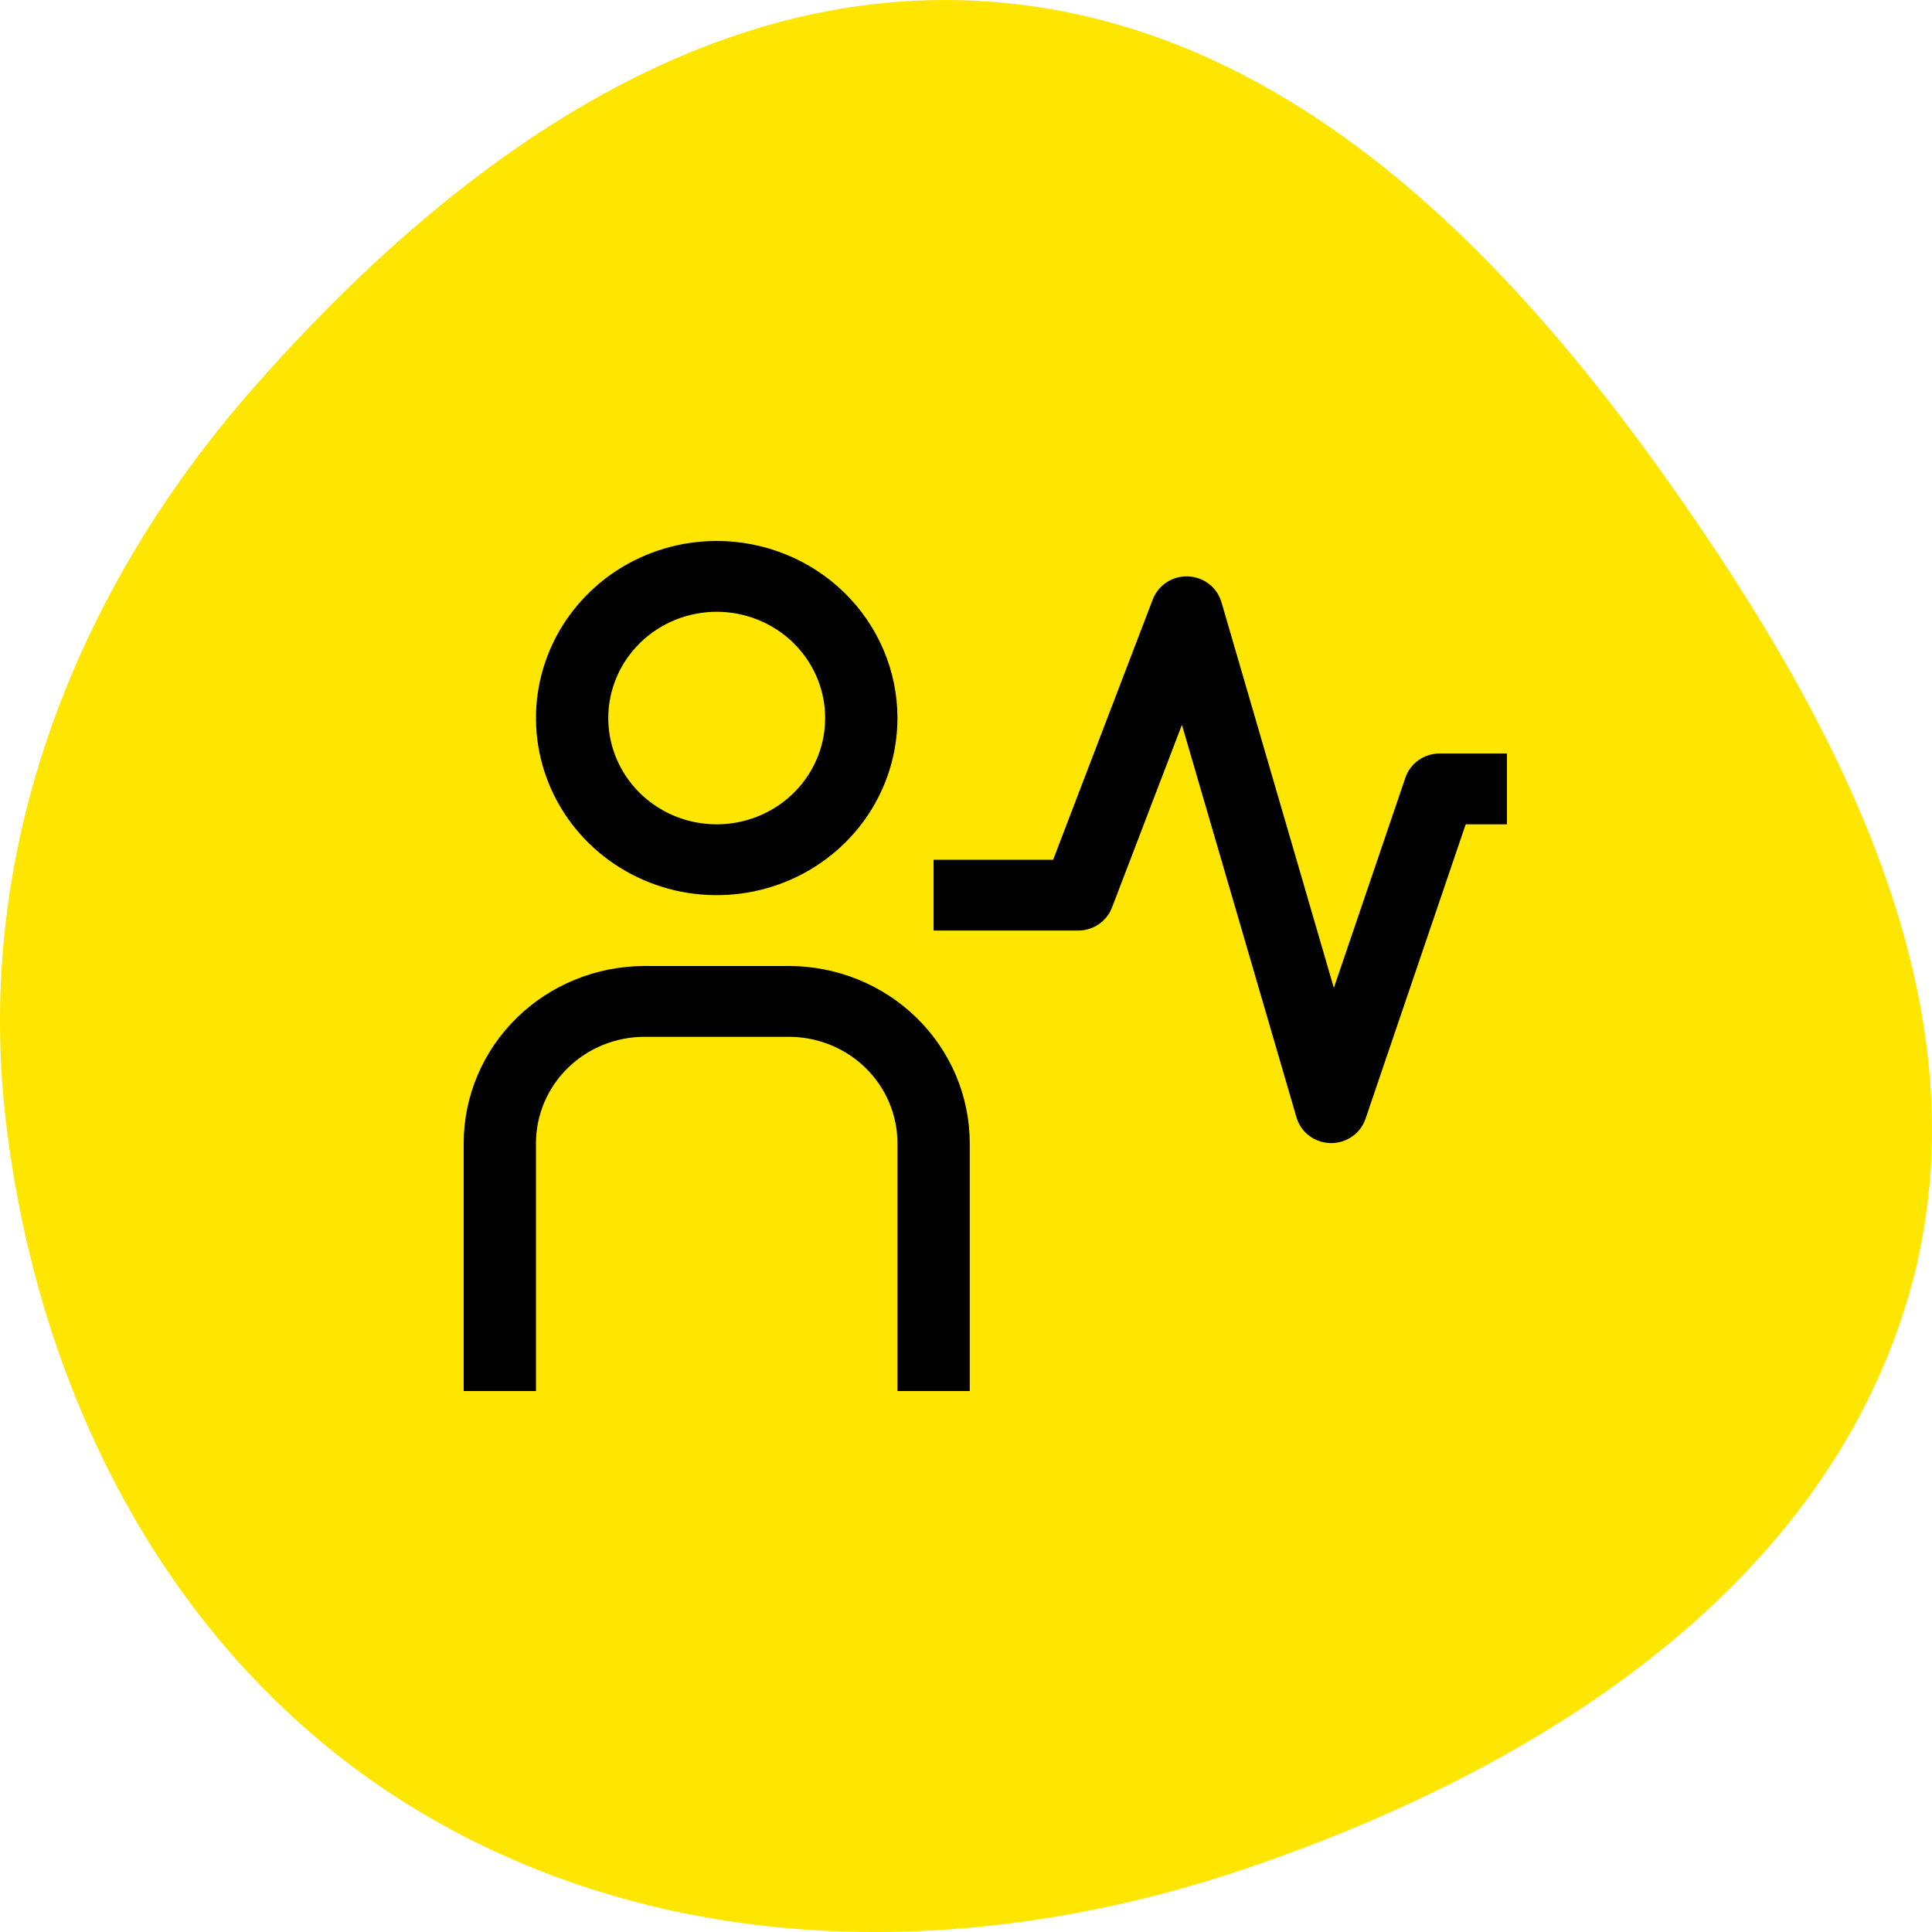
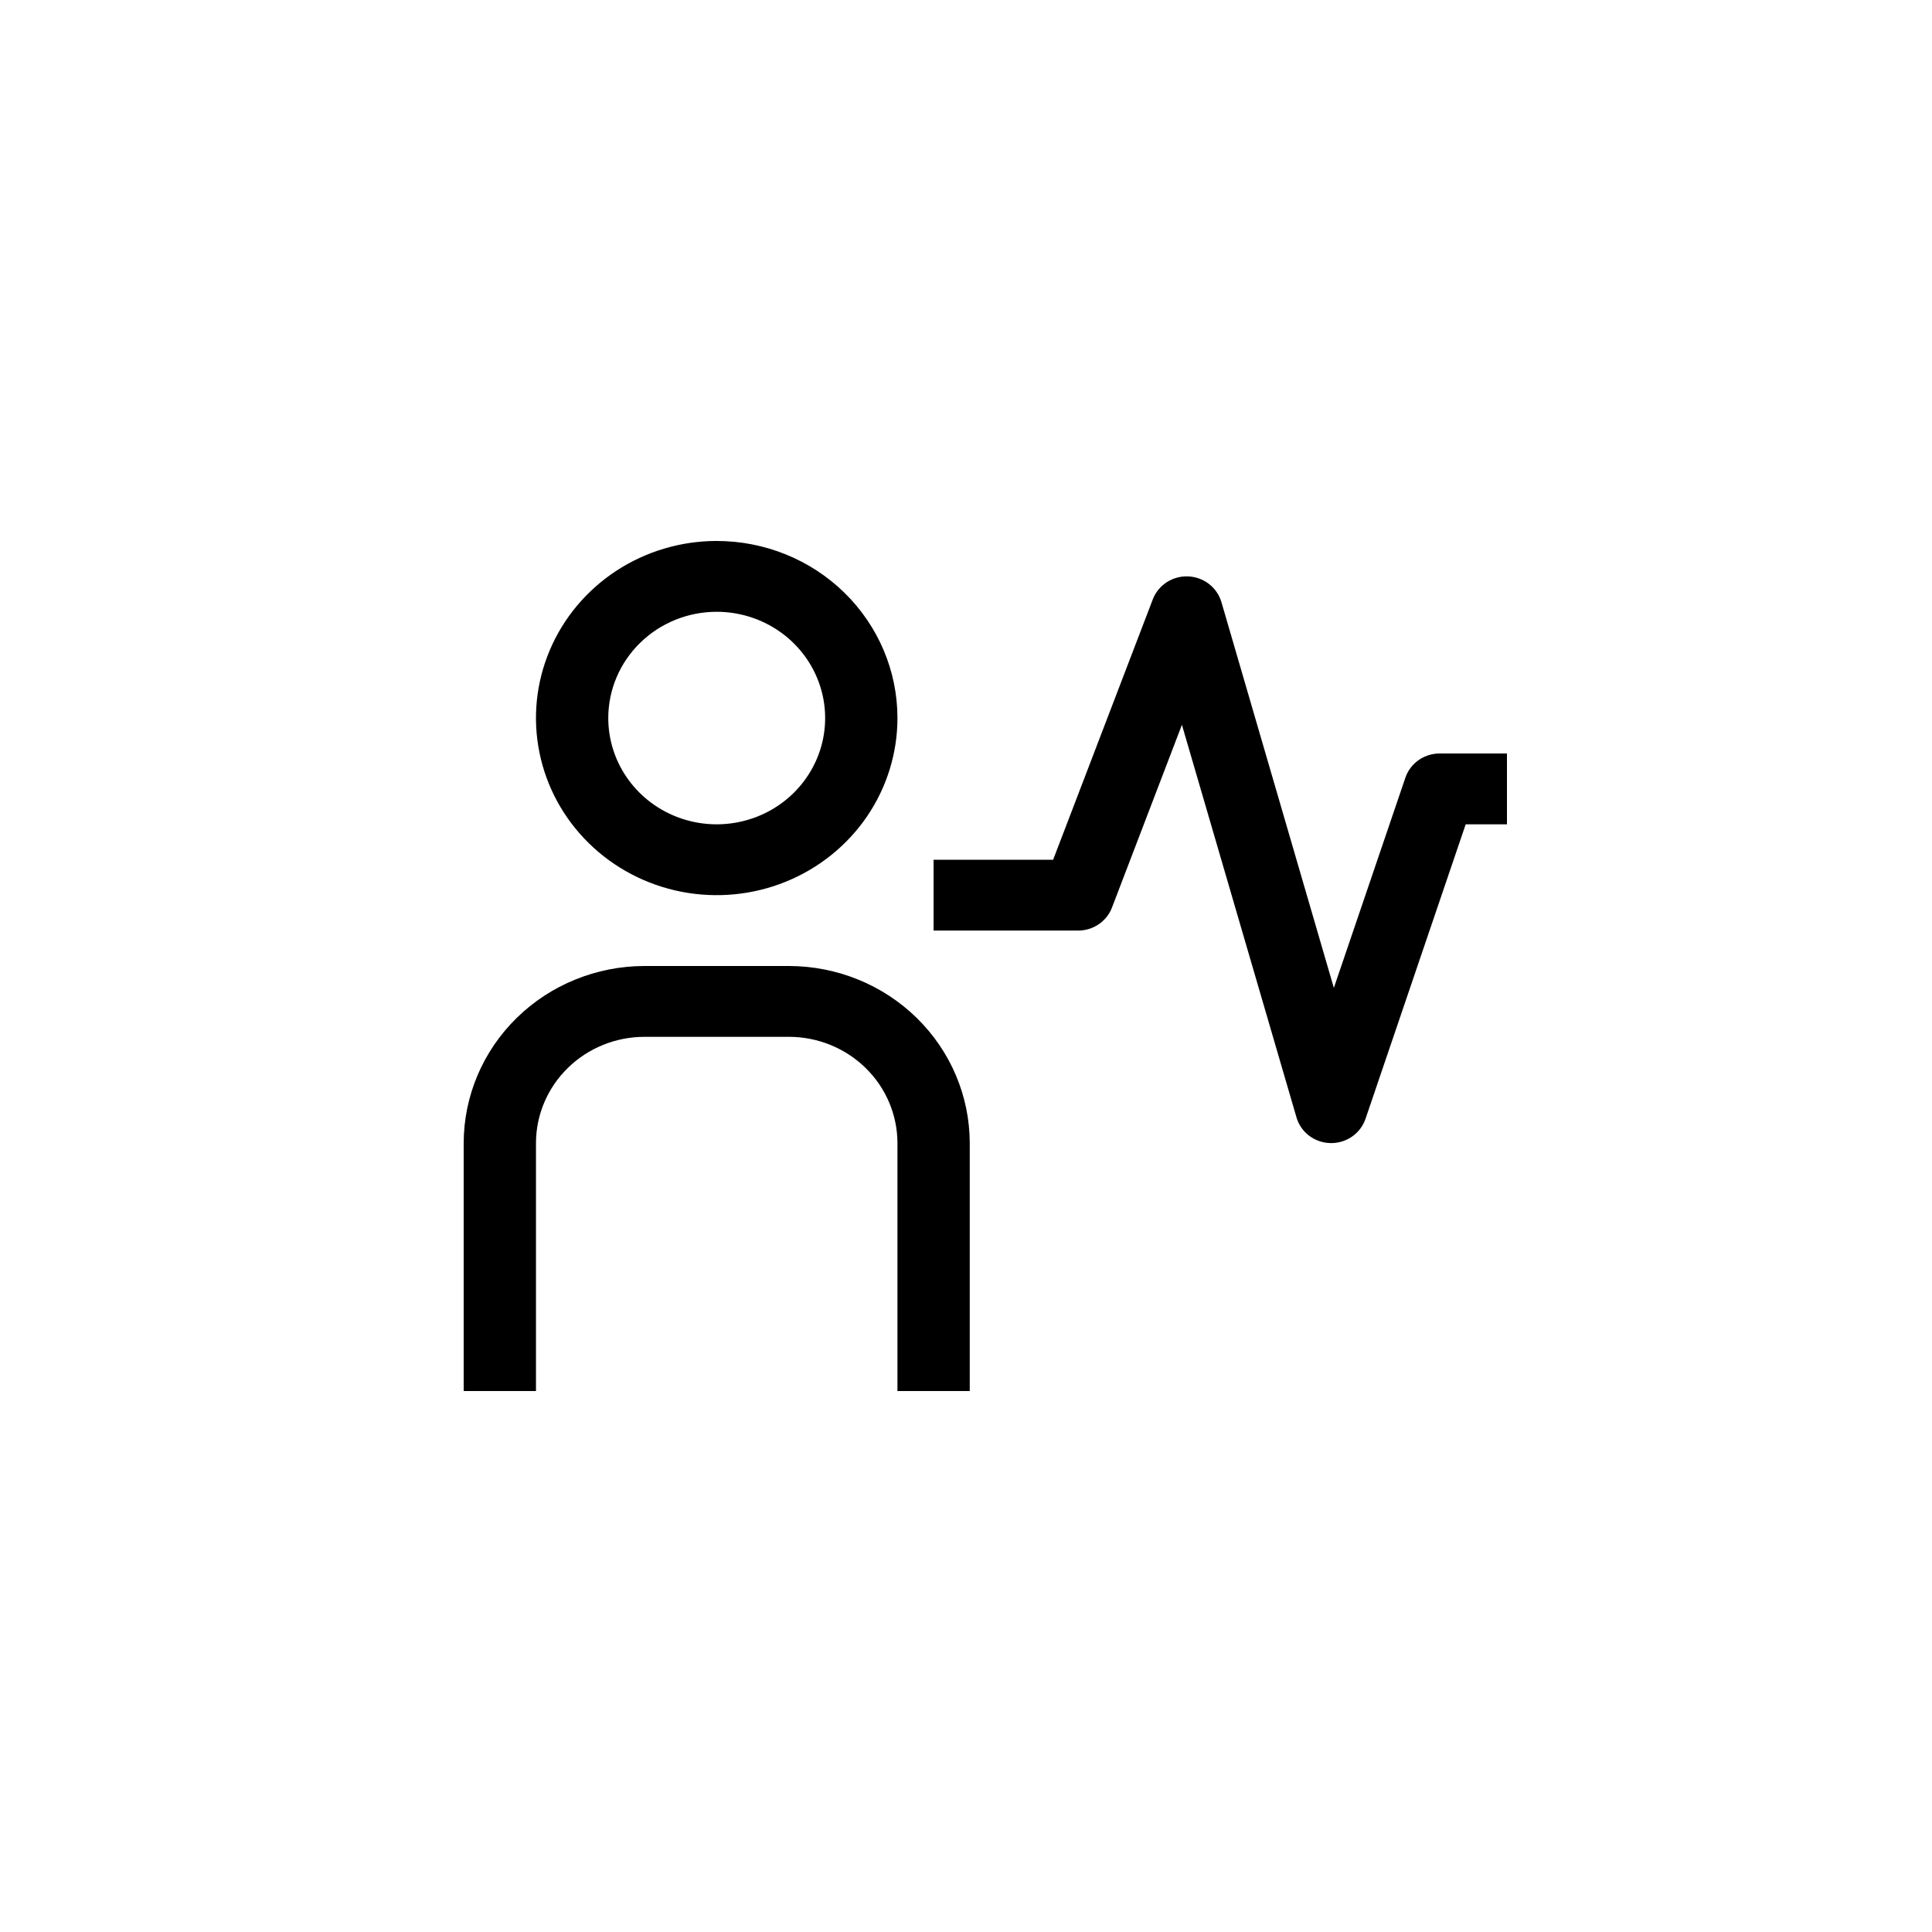
<svg xmlns="http://www.w3.org/2000/svg" width="50" height="50" viewBox="0 0 50 50" fill="none">
-   <path d="M25.549 0.038C33.171 0.56 38.884 6.374 43.243 12.553C47.718 18.895 51.601 26.35 49.332 33.743C47.036 41.222 39.754 45.809 32.252 48.356C25.112 50.78 17.207 50.725 10.771 46.832C4.479 43.026 0.97 36.16 0.143 28.934C-0.652 21.99 1.915 15.32 6.561 10.037C11.503 4.415 18.016 -0.479 25.549 0.038Z" fill="#FFE600" />
  <path d="M34.452 29.583H34.432C34.232 29.579 34.039 29.512 33.88 29.392C33.722 29.273 33.607 29.106 33.553 28.918L30.588 18.758L28.778 23.488C28.711 23.662 28.592 23.813 28.436 23.919C28.279 24.026 28.094 24.083 27.903 24.083H24.161V22.25H27.255L29.834 15.512C29.903 15.331 30.029 15.176 30.193 15.069C30.357 14.963 30.551 14.909 30.748 14.917C30.944 14.925 31.134 14.993 31.288 15.113C31.443 15.232 31.555 15.396 31.61 15.581L34.52 25.566L36.371 20.127C36.433 19.945 36.552 19.786 36.711 19.673C36.871 19.561 37.062 19.5 37.258 19.5H39V21.333H37.932L35.339 28.956C35.276 29.139 35.157 29.297 34.998 29.41C34.839 29.523 34.648 29.583 34.452 29.583ZM25.097 36H23.226V29.583C23.225 28.854 22.929 28.155 22.403 27.64C21.877 27.124 21.163 26.834 20.419 26.833H16.677C15.933 26.834 15.22 27.124 14.694 27.64C14.168 28.155 13.872 28.854 13.871 29.583V36H12V29.583C12.002 28.368 12.495 27.203 13.372 26.344C14.248 25.485 15.437 25.002 16.677 25H20.419C21.659 25.002 22.848 25.485 23.725 26.344C24.602 27.203 25.095 28.368 25.097 29.583V36ZM18.548 15.833C19.104 15.833 19.646 15.995 20.108 16.297C20.569 16.599 20.929 17.029 21.141 17.531C21.354 18.034 21.409 18.586 21.301 19.12C21.193 19.653 20.925 20.143 20.533 20.528C20.14 20.913 19.64 21.174 19.096 21.28C18.552 21.387 17.987 21.332 17.474 21.124C16.962 20.916 16.523 20.563 16.215 20.111C15.906 19.659 15.742 19.127 15.742 18.583C15.742 17.854 16.038 17.154 16.564 16.639C17.09 16.123 17.804 15.833 18.548 15.833ZM18.548 14C17.623 14 16.719 14.269 15.95 14.772C15.181 15.276 14.581 15.992 14.227 16.829C13.873 17.667 13.78 18.588 13.961 19.477C14.141 20.367 14.587 21.183 15.241 21.824C15.895 22.465 16.729 22.902 17.636 23.079C18.543 23.255 19.484 23.165 20.338 22.818C21.193 22.471 21.924 21.883 22.438 21.13C22.951 20.376 23.226 19.49 23.226 18.583C23.226 17.368 22.733 16.202 21.856 15.342C20.979 14.483 19.789 14 18.548 14Z" fill="black" />
</svg>